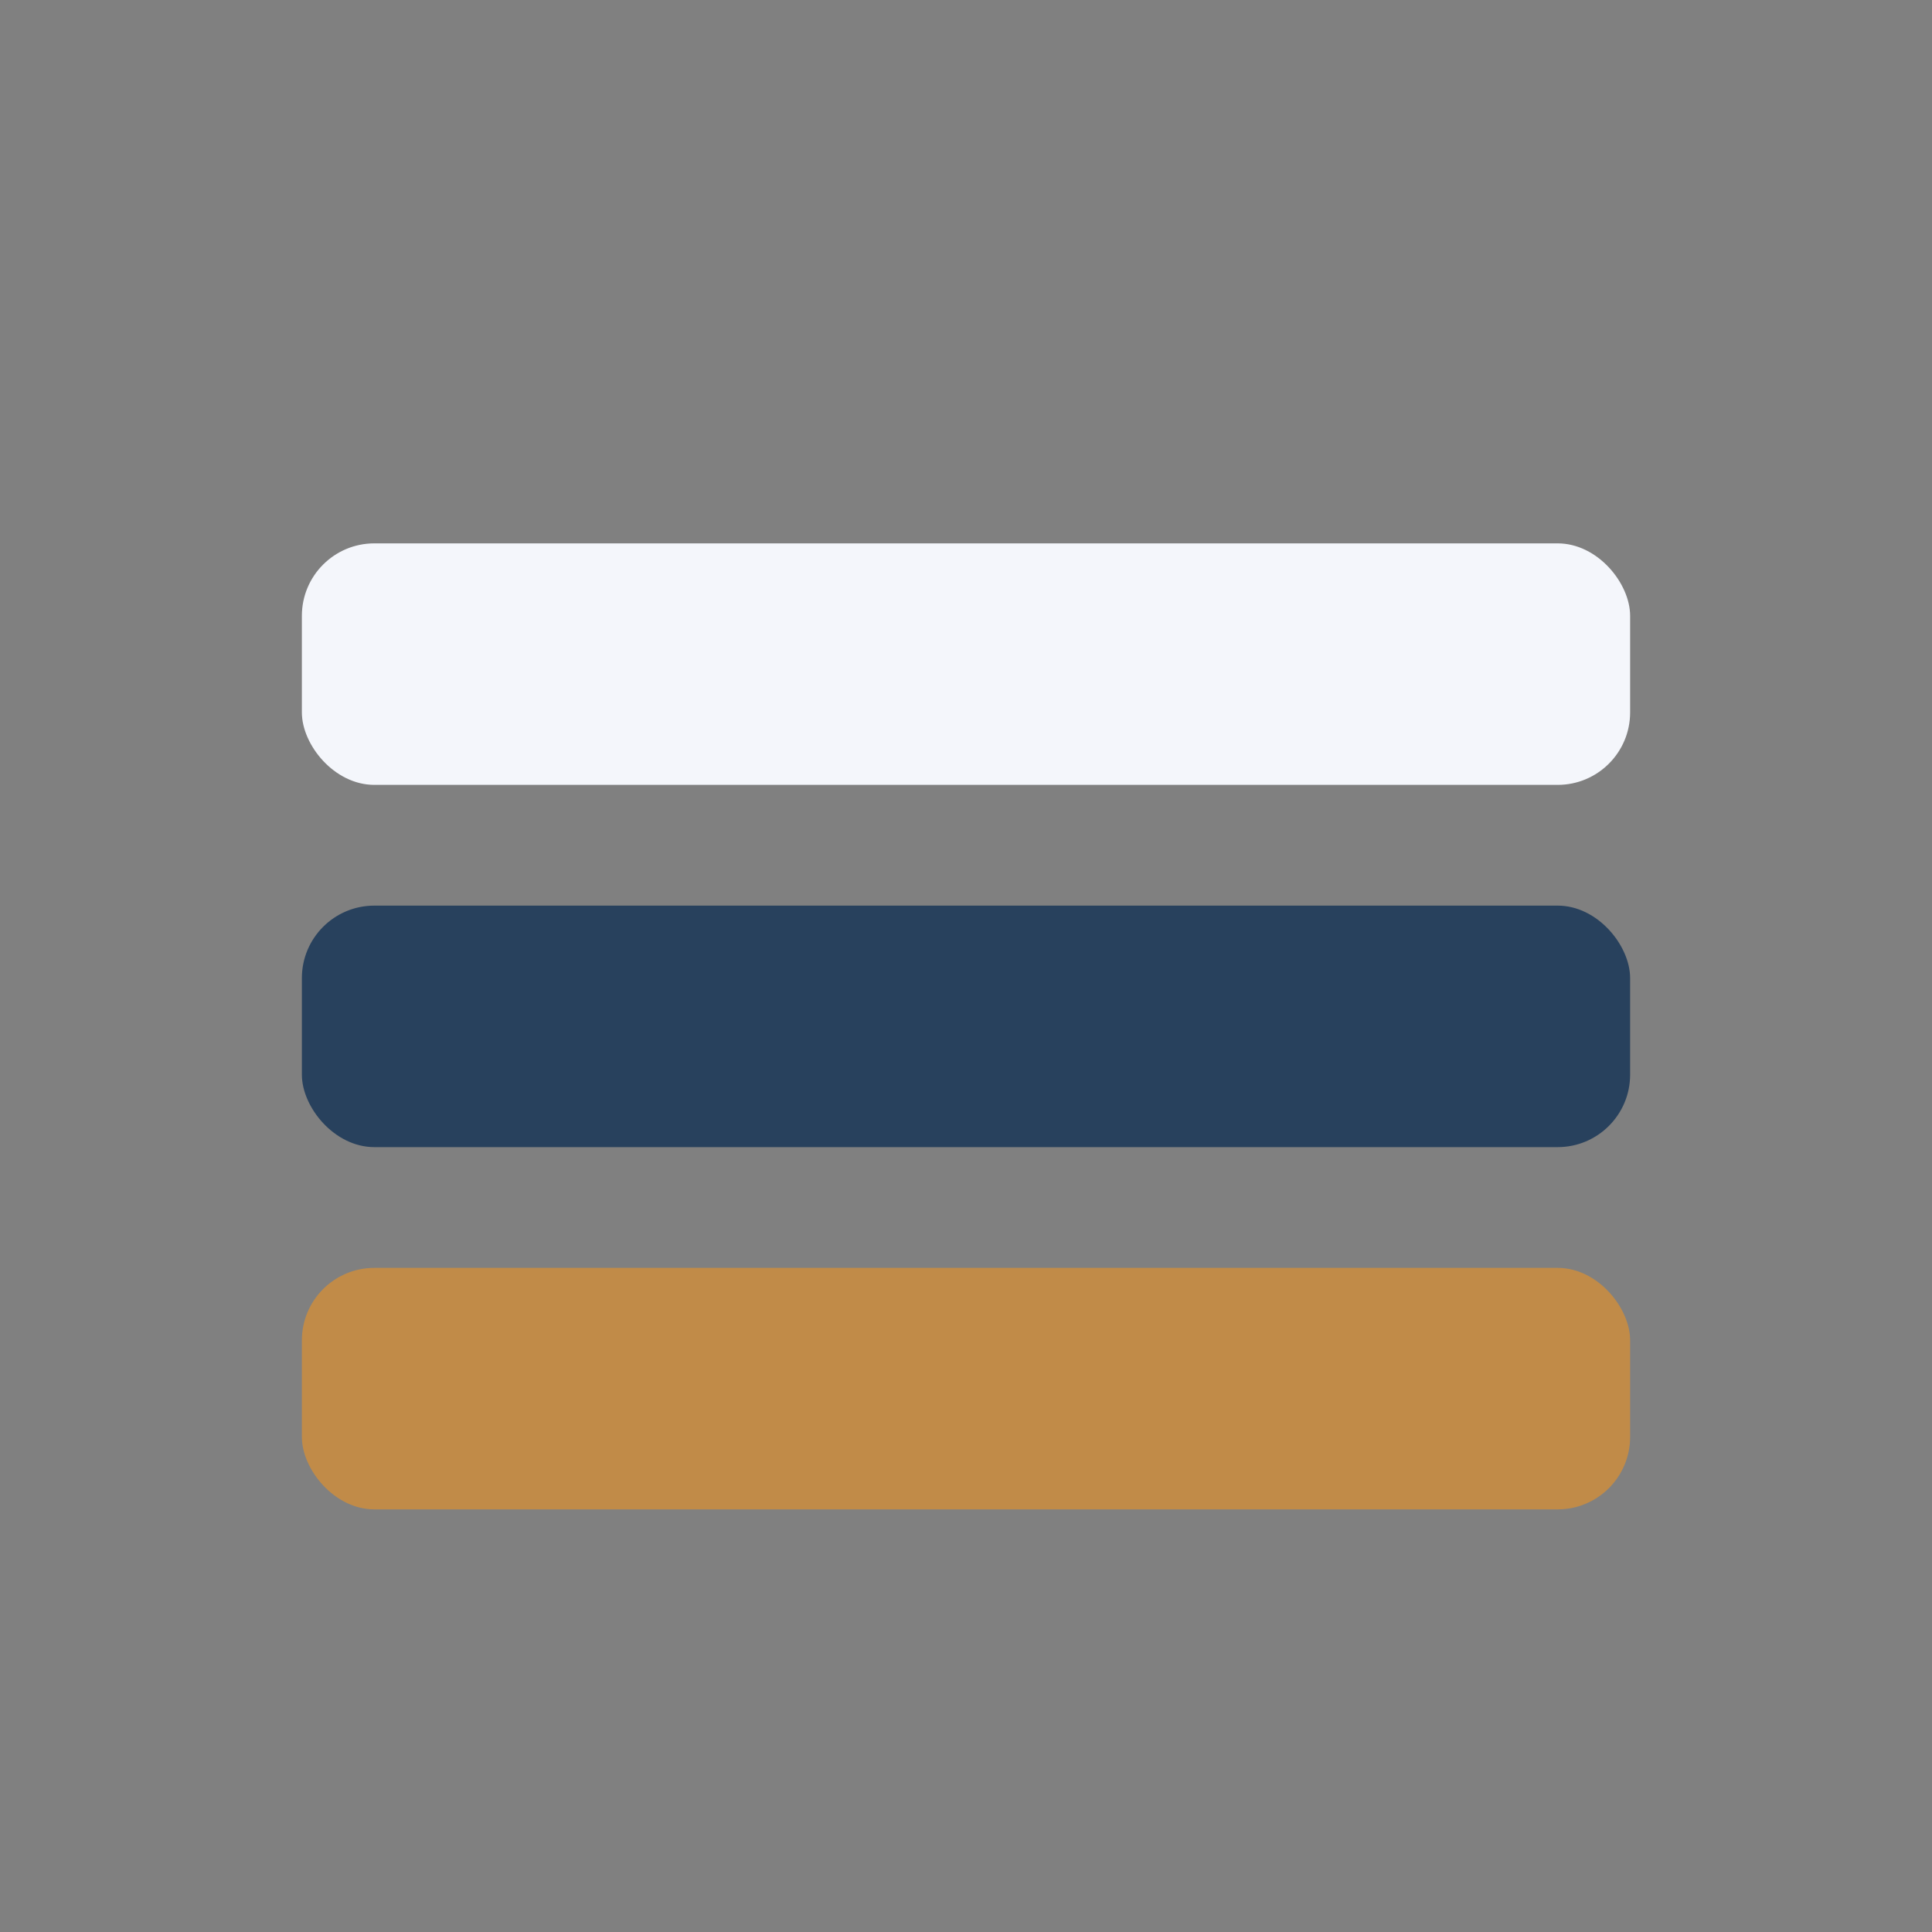
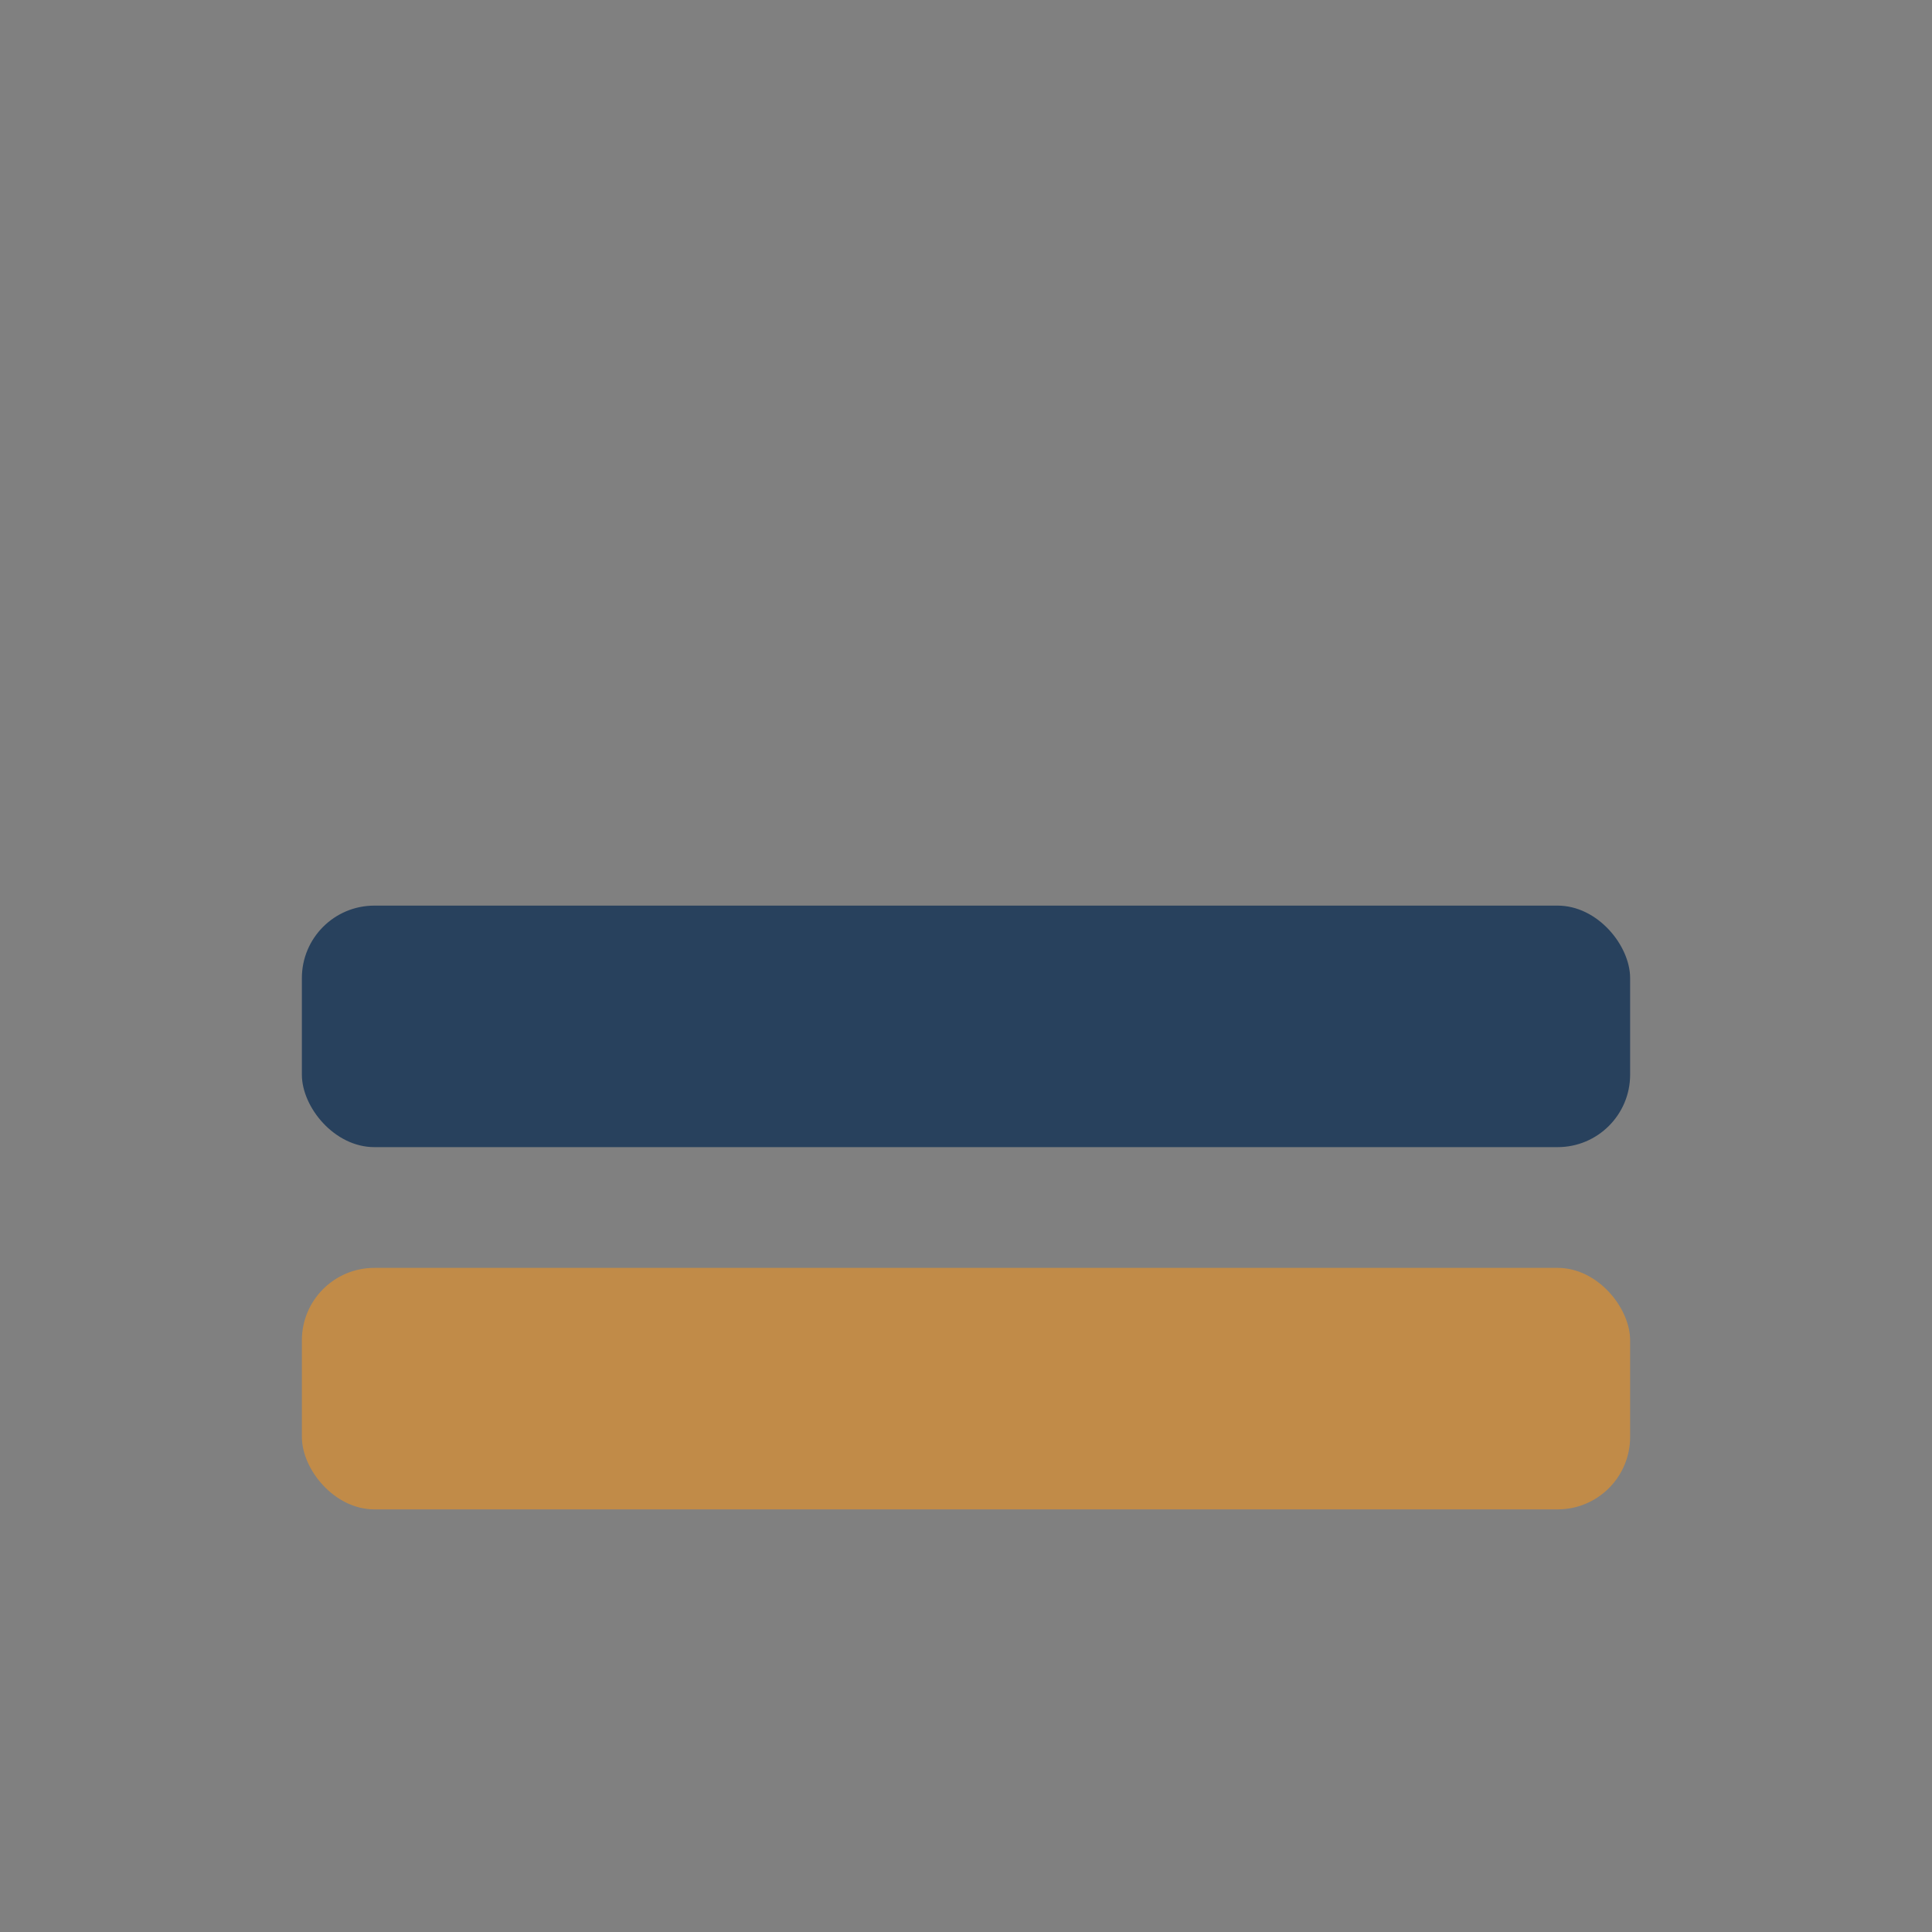
<svg xmlns="http://www.w3.org/2000/svg" width="32" height="32" viewBox="0 0 32 32">
  <rect x="0" y="0" width="32" height="32" fill="#808080" stroke="none" />
  <rect x="5" y="21" width="22" height="4" rx="1.2" fill="#C18B48" />
  <rect x="5" y="15" width="22" height="4" rx="1.2" fill="#28415D" />
-   <rect x="5" y="9" width="22" height="4" rx="1.2" fill="#F4F6FB" />
</svg>